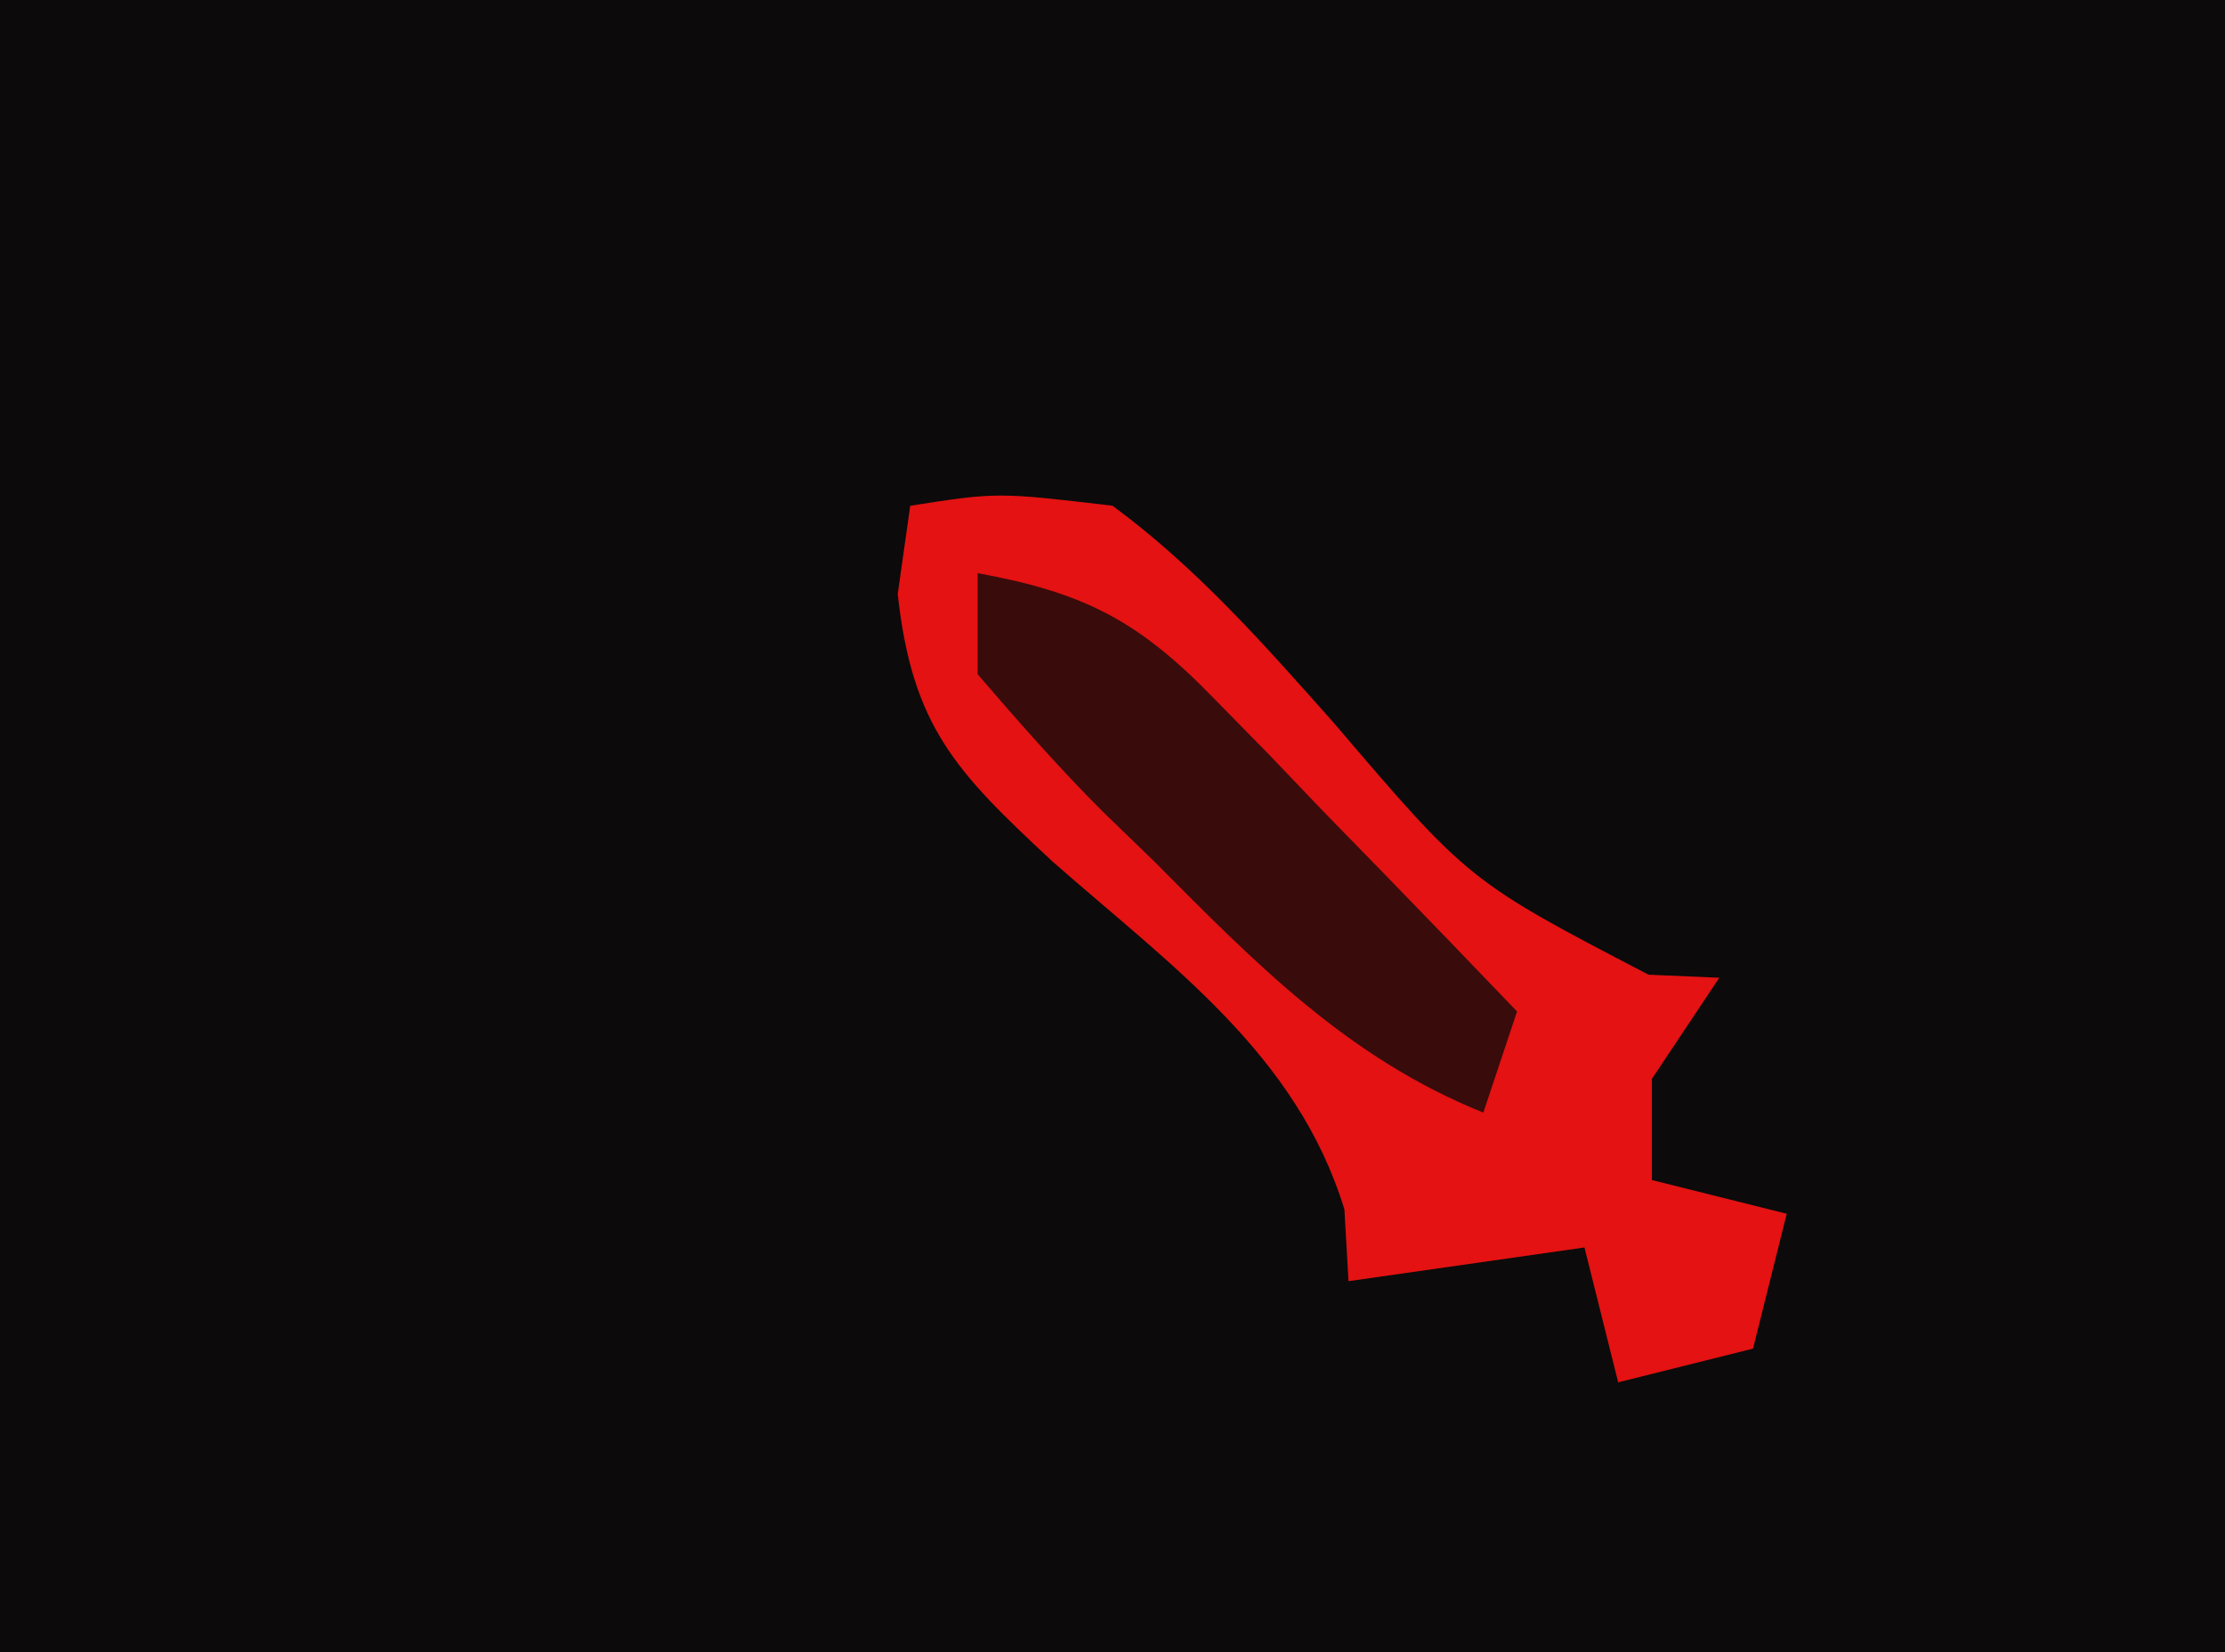
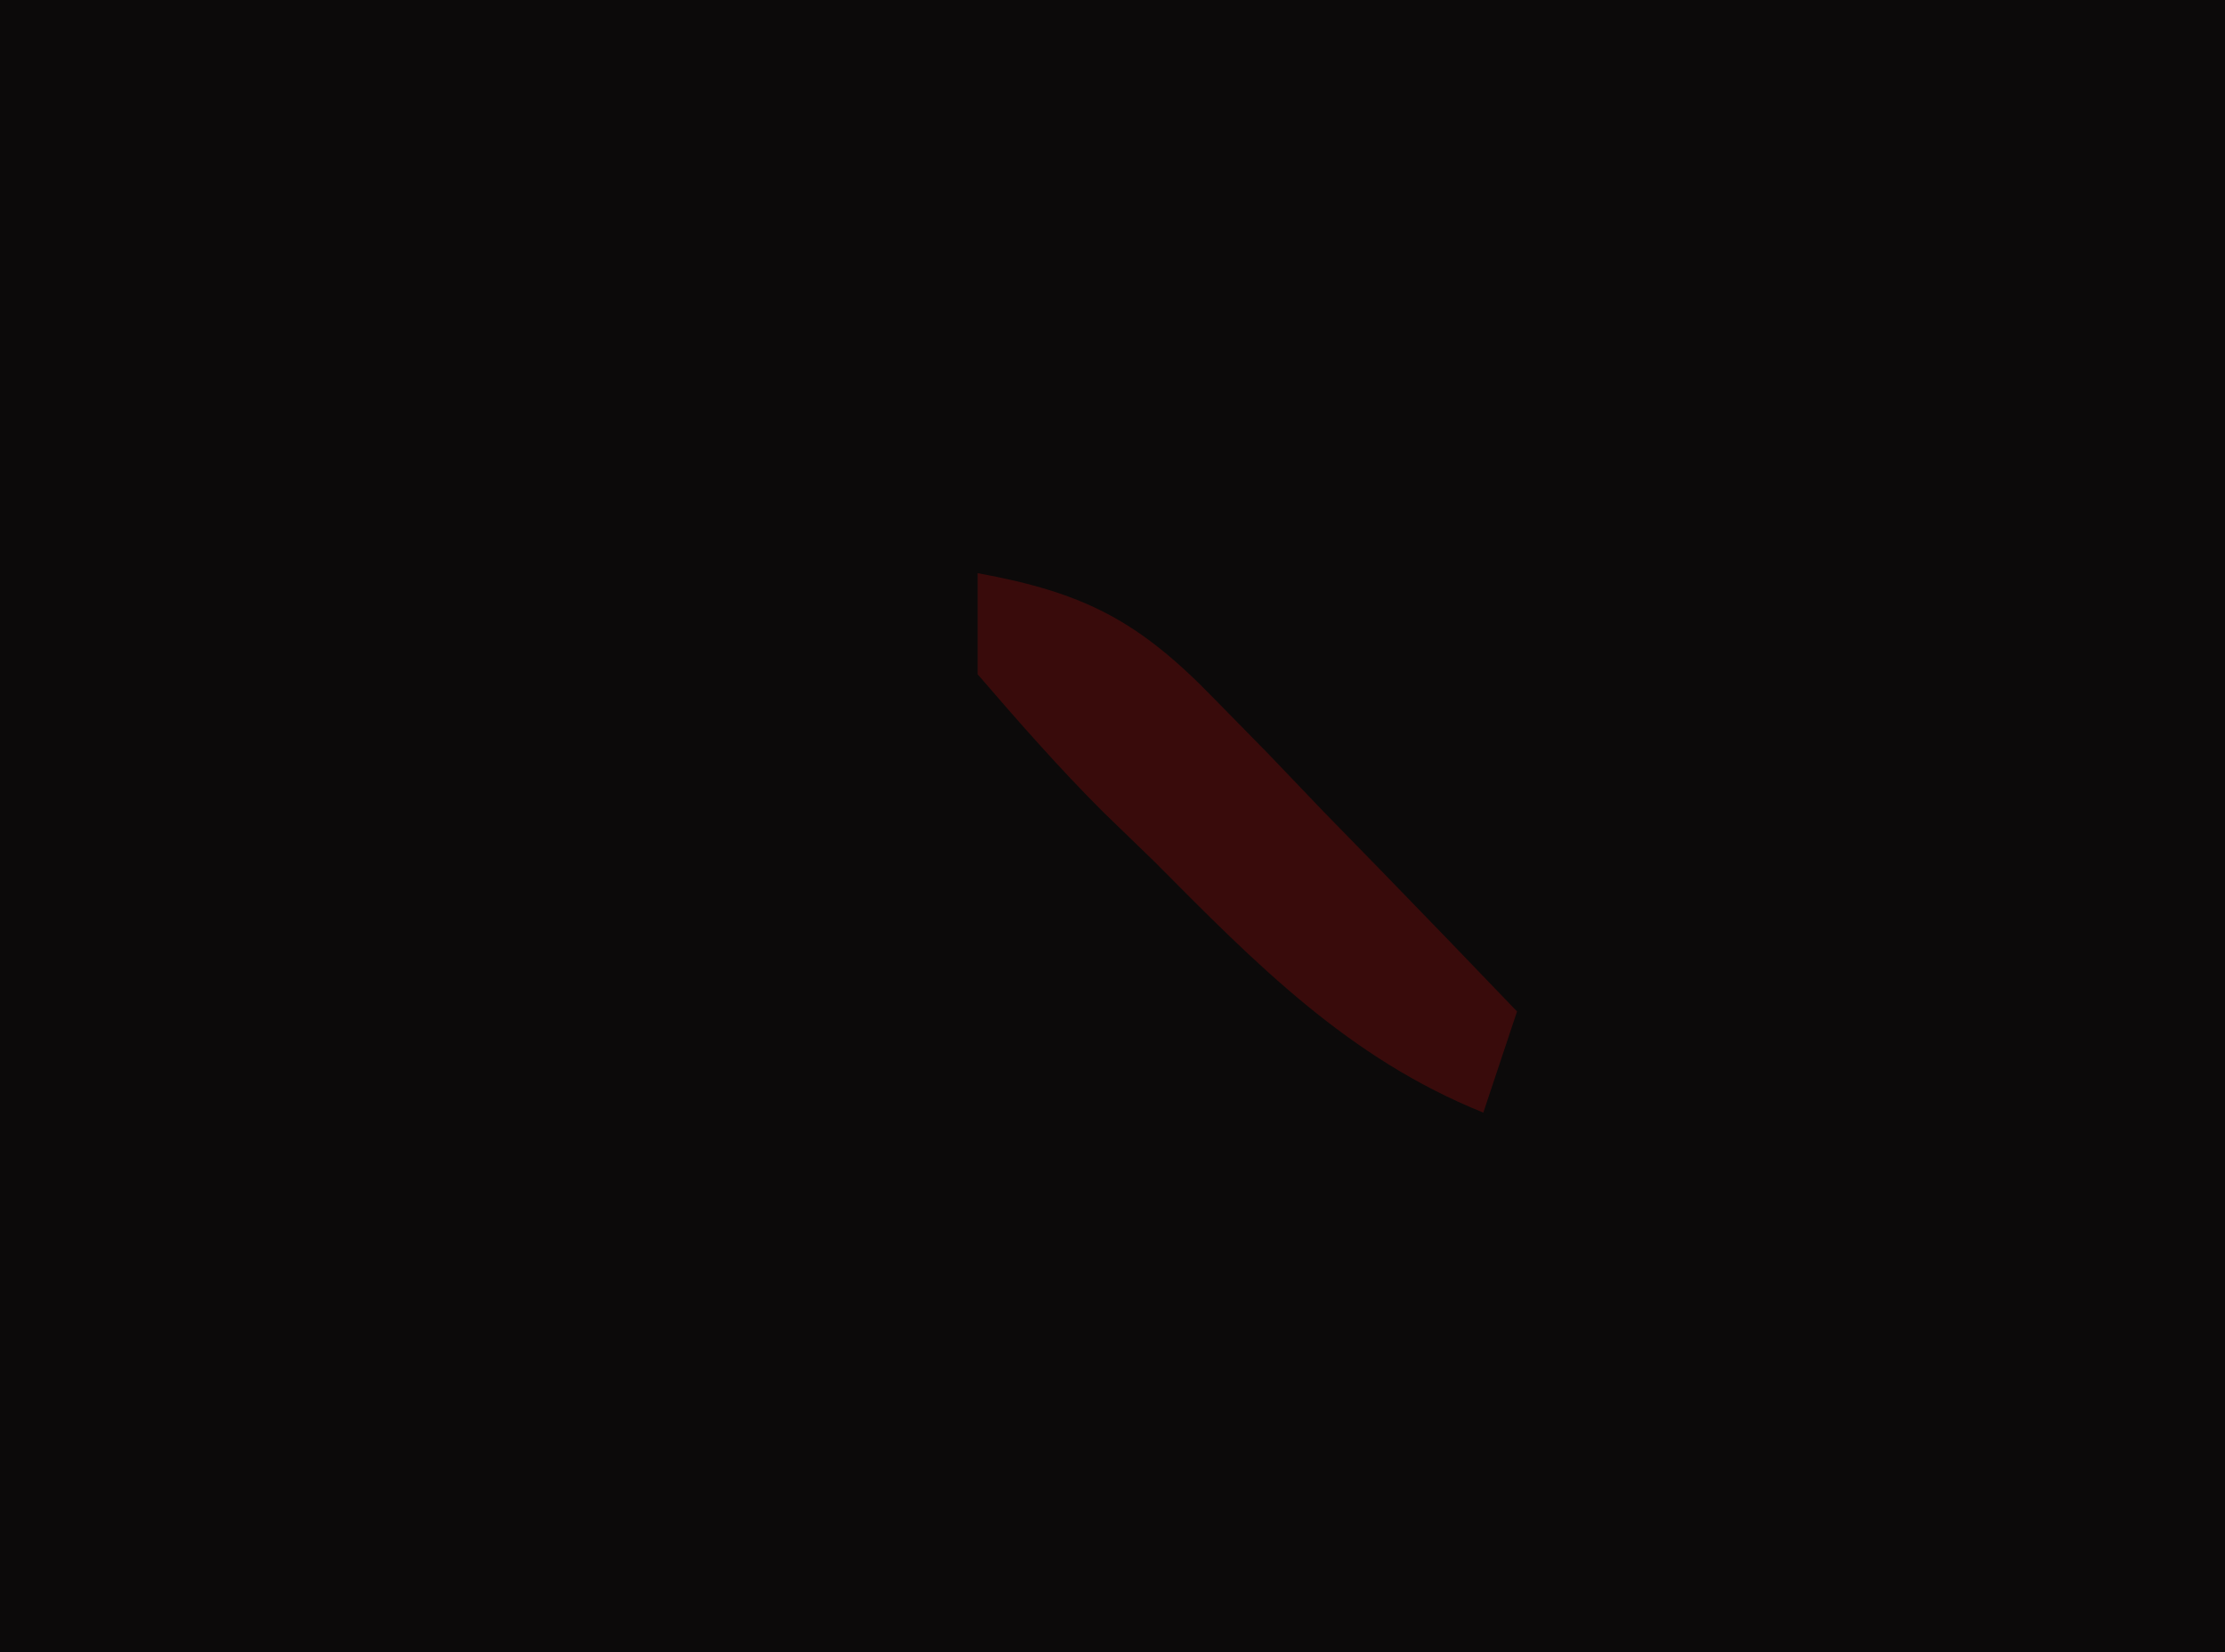
<svg xmlns="http://www.w3.org/2000/svg" version="1.1" width="66" height="49">
  <path d="M0 0 C21.78 0 43.56 0 66 0 C66 16.17 66 32.34 66 49 C44.22 49 22.44 49 0 49 C0 32.83 0 16.66 0 0 Z " fill="#0C0A0A" transform="translate(0,0)" />
-   <path d="M0 0 C2.59 -0.402 2.59 -0.402 6 0 C8.508 1.847 10.498 4.116 12.562 6.438 C16.571 11.134 16.571 11.134 21.902 13.91 C22.595 13.94 23.287 13.969 24 14 C23.01 15.485 23.01 15.485 22 17 C22 17.99 22 18.98 22 20 C23.32 20.33 24.64 20.66 26 21 C25.67 22.32 25.34 23.64 25 25 C23.68 25.33 22.36 25.66 21 26 C20.67 24.68 20.34 23.36 20 22 C17.69 22.33 15.38 22.66 13 23 C12.94 21.946 12.94 21.946 12.879 20.871 C11.47 16.267 7.734 13.643 4.217 10.549 C1.364 7.895 0.062 6.567 -0.371 2.621 C-0.249 1.756 -0.126 0.891 0 0 Z " fill="#E41212" transform="translate(27,15)" />
  <path d="M0 0 C3.169 0.577 4.782 1.416 7.016 3.723 C7.544 4.261 8.073 4.799 8.617 5.354 C9.156 5.917 9.695 6.481 10.25 7.062 C10.804 7.63 11.359 8.198 11.93 8.783 C13.293 10.182 14.648 11.59 16 13 C15.67 13.99 15.34 14.98 15 16 C10.991 14.387 8.243 11.575 5.25 8.562 C4.743 8.072 4.237 7.582 3.715 7.076 C2.414 5.777 1.2 4.393 0 3 C0 2.01 0 1.02 0 0 Z " fill="#390B0B" transform="translate(29,17)" />
</svg>